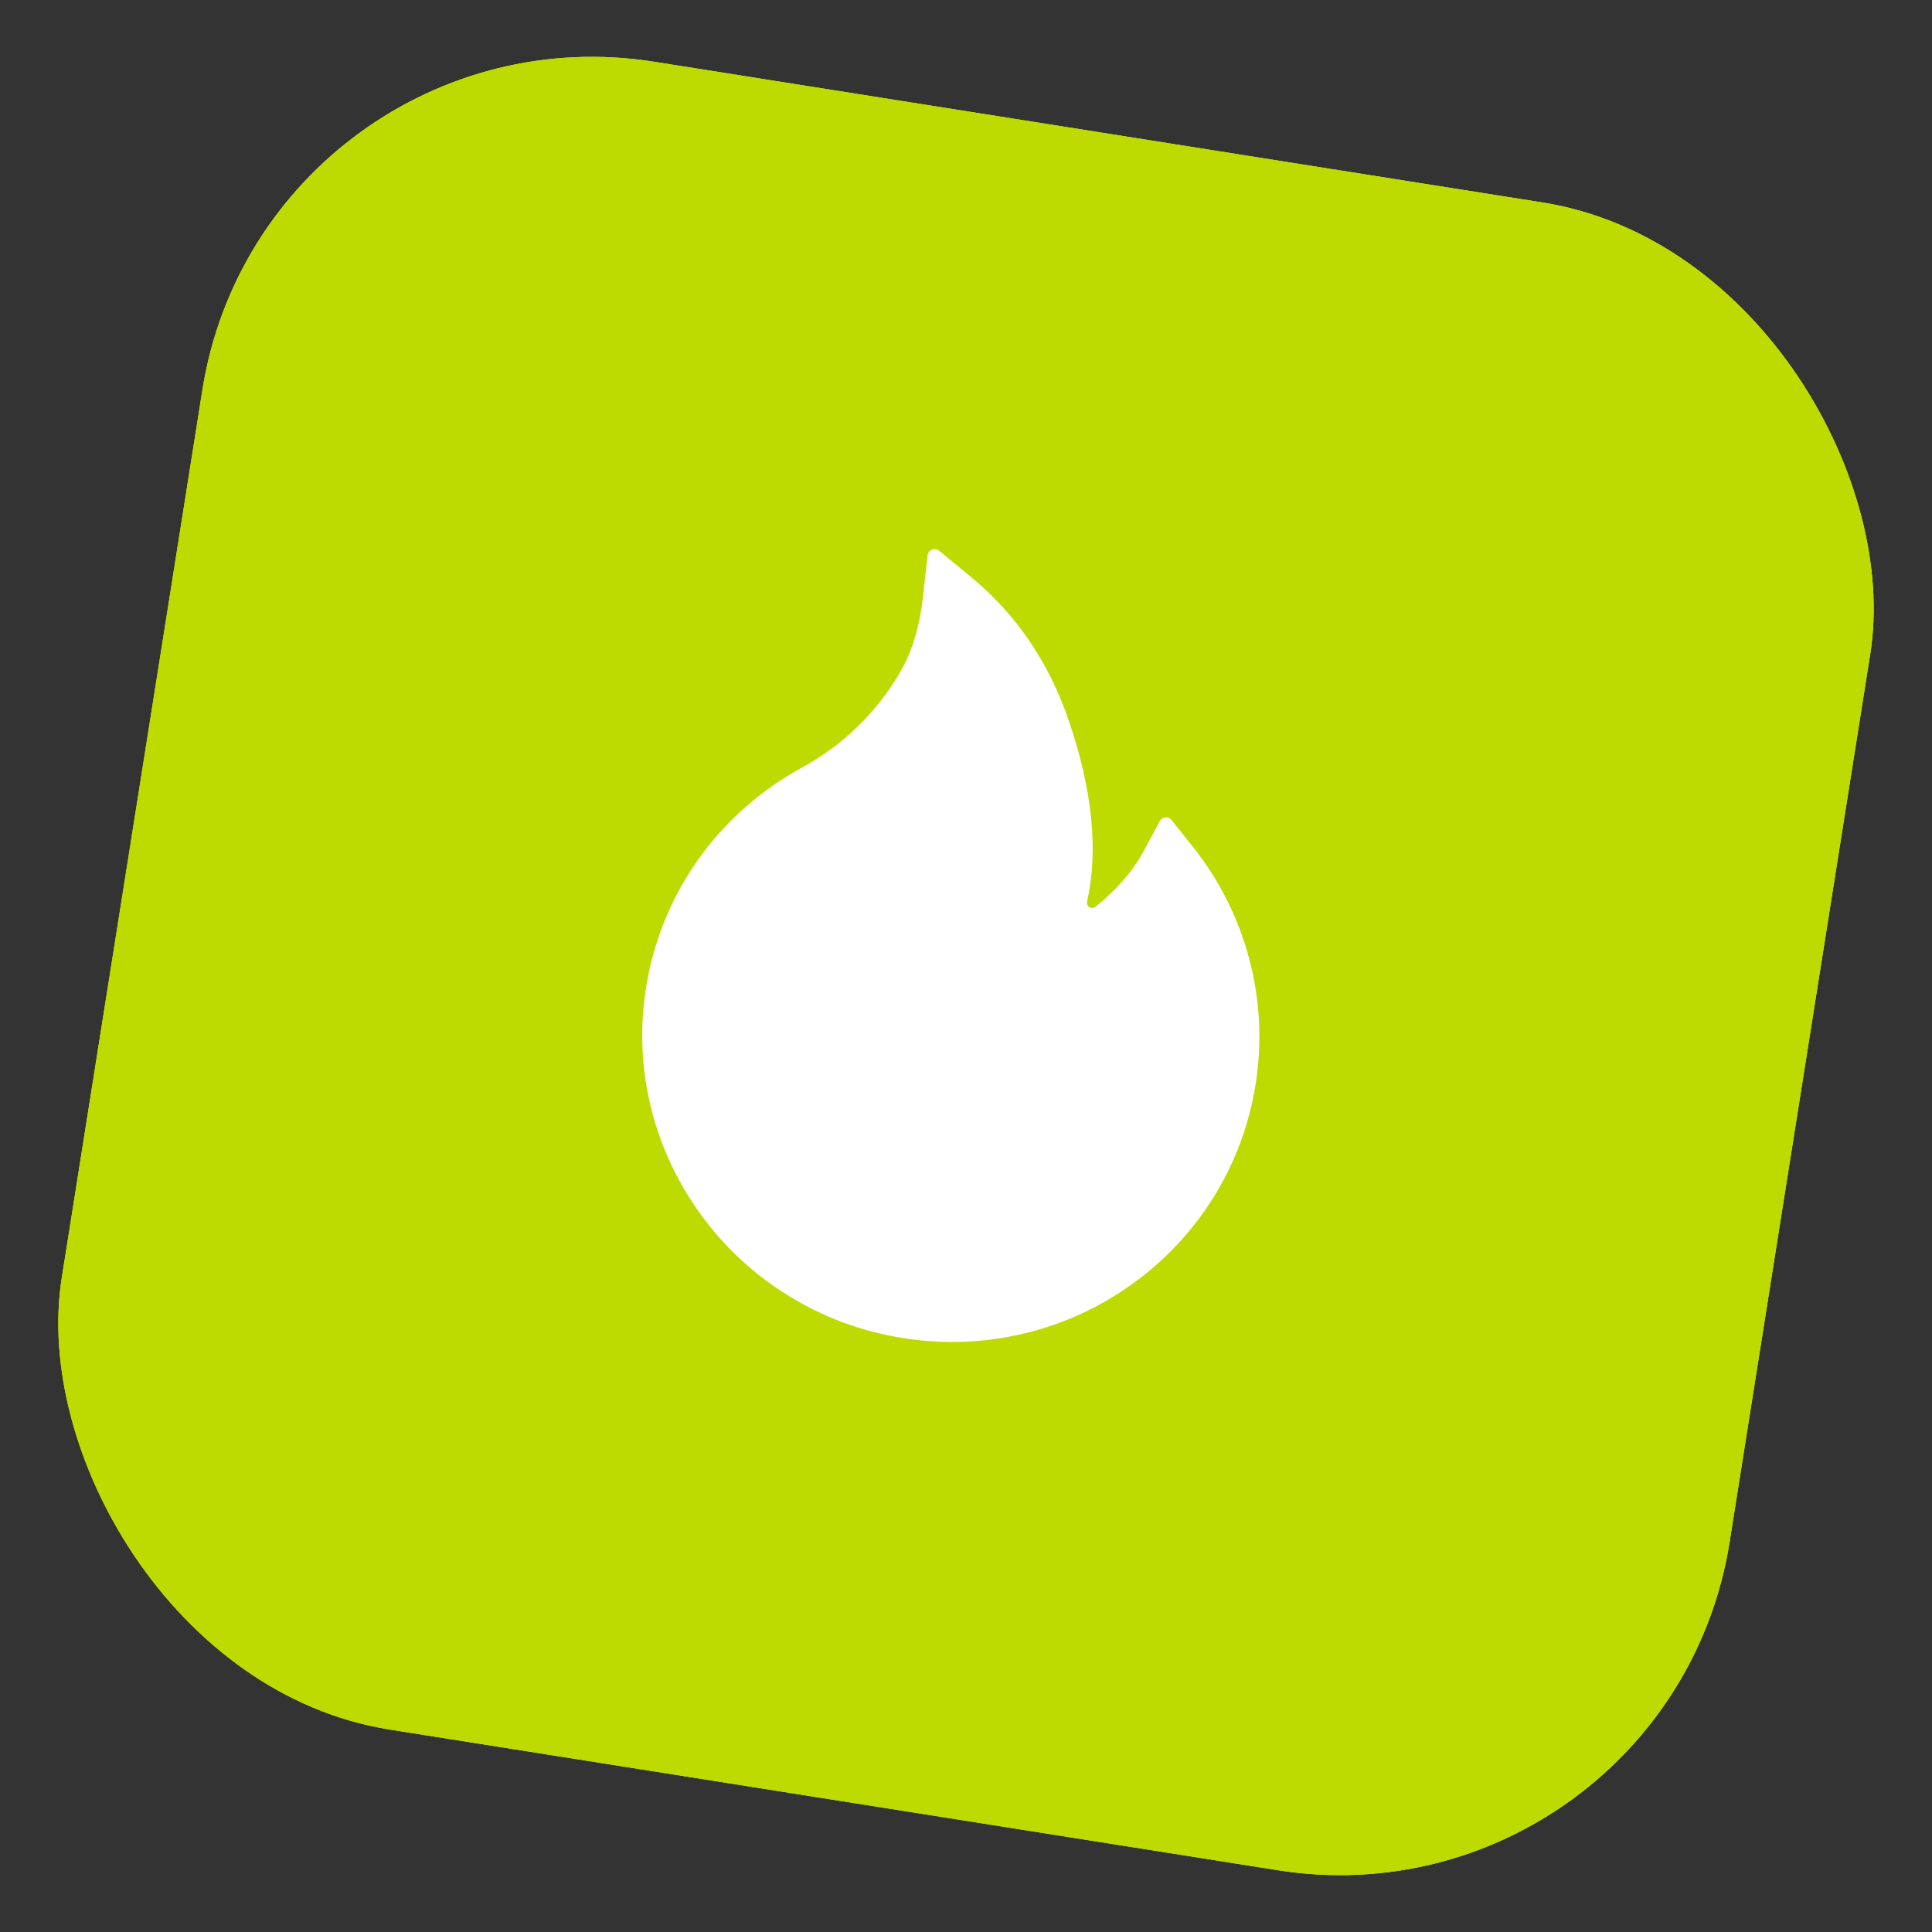
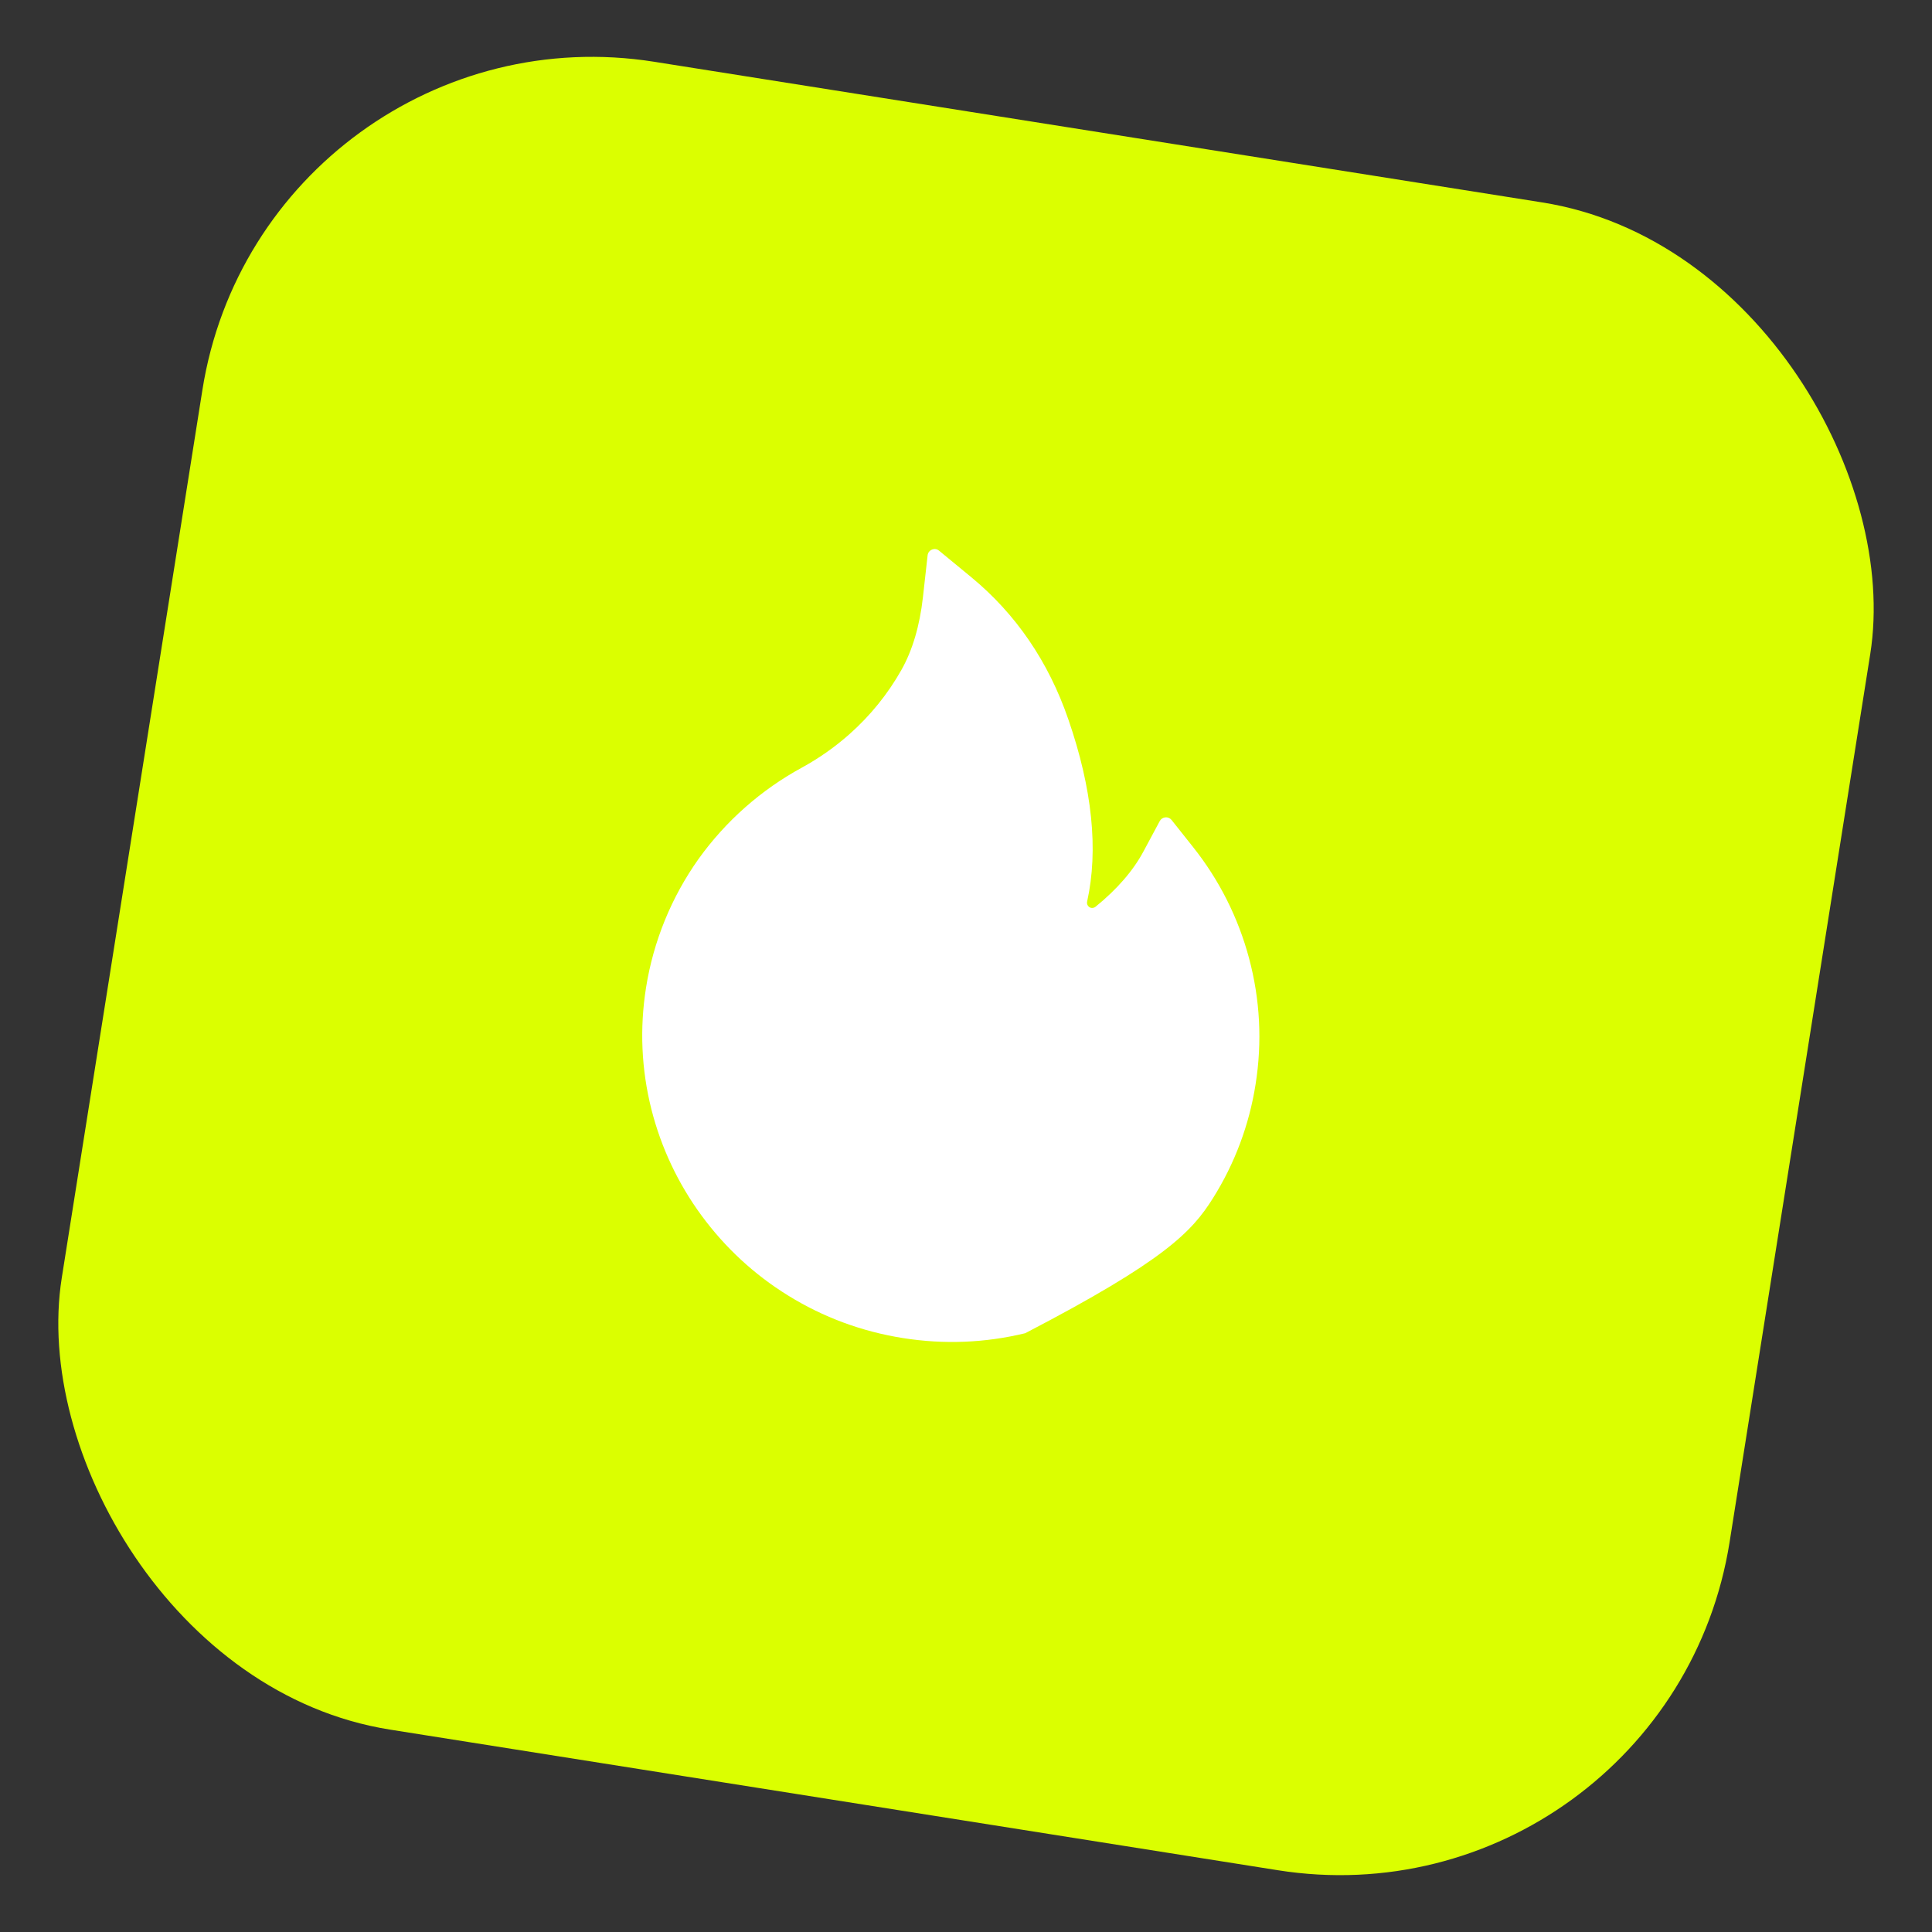
<svg xmlns="http://www.w3.org/2000/svg" width="1171" height="1171" viewBox="0 0 1171 1171" fill="none">
  <rect x="0" y="0" width="1171" height="1171" fill="#333333" stroke="none" />
  <g data-figma-bg-blur-radius="230.951">
    <g clip-path="url(#clip0_41_5)">
      <rect x="160.109" width="1023.49" height="1023.49" rx="239.297" transform="rotate(9 160.109 0)" fill="#DBFF00" />
-       <rect x="160.108" y="-0.006" width="1023.49" height="1023.49" rx="239.297" transform="rotate(9 160.108 -0.006)" fill="#BDDB00" />
-       <path d="M757.045 580.736C750.488 556.191 738.937 533.264 723.114 513.387L710.061 496.956C709.616 496.411 709.044 495.984 708.395 495.712C707.746 495.44 707.04 495.331 706.339 495.396C705.639 495.46 704.965 495.695 704.376 496.081C703.788 496.467 703.303 496.991 702.964 497.608L693.041 516.102C686.845 527.71 677.039 539.014 664.012 549.593C663.153 550.264 662.28 550.341 661.694 550.302C661.109 550.263 660.233 550.017 659.562 549.157C658.927 548.411 658.71 547.408 658.912 546.472C665.857 515.186 662.055 478.055 647.52 435.997C635.515 401.064 615.723 372.161 588.795 349.927L569.14 333.742C566.572 331.613 562.602 333.244 562.236 336.575L559.4 361.949C557.461 379.287 553.056 394.191 546.33 406.091C538.105 420.658 527.535 433.724 514.89 444.956C506.091 452.759 496.444 459.55 486.129 465.201C461.304 478.708 439.856 497.657 423.392 520.628C406.924 543.822 396.033 570.504 391.568 598.597C387.645 623.368 388.727 648.125 394.801 672.273C400.676 695.528 411.001 717.424 425.206 736.75C439.55 756.237 457.188 772.588 477.722 785.254C498.986 798.413 522.363 807.065 547.291 811.014C572.219 814.962 597.125 813.957 621.407 808.066C644.788 802.409 666.844 792.253 686.342 778.164C706.005 764.063 722.444 746.546 735.183 726.238C748.397 705.208 757.19 681.706 761.024 657.167C765.081 631.556 763.773 605.849 757.045 580.736Z" fill="white" />
+       <path d="M757.045 580.736C750.488 556.191 738.937 533.264 723.114 513.387L710.061 496.956C709.616 496.411 709.044 495.984 708.395 495.712C707.746 495.44 707.04 495.331 706.339 495.396C705.639 495.46 704.965 495.695 704.376 496.081C703.788 496.467 703.303 496.991 702.964 497.608L693.041 516.102C686.845 527.71 677.039 539.014 664.012 549.593C663.153 550.264 662.28 550.341 661.694 550.302C661.109 550.263 660.233 550.017 659.562 549.157C658.927 548.411 658.71 547.408 658.912 546.472C665.857 515.186 662.055 478.055 647.52 435.997C635.515 401.064 615.723 372.161 588.795 349.927L569.14 333.742C566.572 331.613 562.602 333.244 562.236 336.575L559.4 361.949C557.461 379.287 553.056 394.191 546.33 406.091C538.105 420.658 527.535 433.724 514.89 444.956C506.091 452.759 496.444 459.55 486.129 465.201C461.304 478.708 439.856 497.657 423.392 520.628C406.924 543.822 396.033 570.504 391.568 598.597C387.645 623.368 388.727 648.125 394.801 672.273C400.676 695.528 411.001 717.424 425.206 736.75C439.55 756.237 457.188 772.588 477.722 785.254C498.986 798.413 522.363 807.065 547.291 811.014C572.219 814.962 597.125 813.957 621.407 808.066C706.005 764.063 722.444 746.546 735.183 726.238C748.397 705.208 757.19 681.706 761.024 657.167C765.081 631.556 763.773 605.849 757.045 580.736Z" fill="white" />
    </g>
  </g>
  <defs>
    <clipPath id="bgblur_1_41_5_clip_path" transform="translate(230.951 230.951)">
-       <rect x="160.109" width="1023.49" height="1023.49" rx="239.297" transform="rotate(9 160.109 0)" />
-     </clipPath>
+       </clipPath>
    <clipPath id="clip0_41_5">
      <rect x="160.109" width="1023.49" height="1023.49" rx="239.297" transform="rotate(9 160.109 0)" fill="white" />
    </clipPath>
  </defs>
</svg>